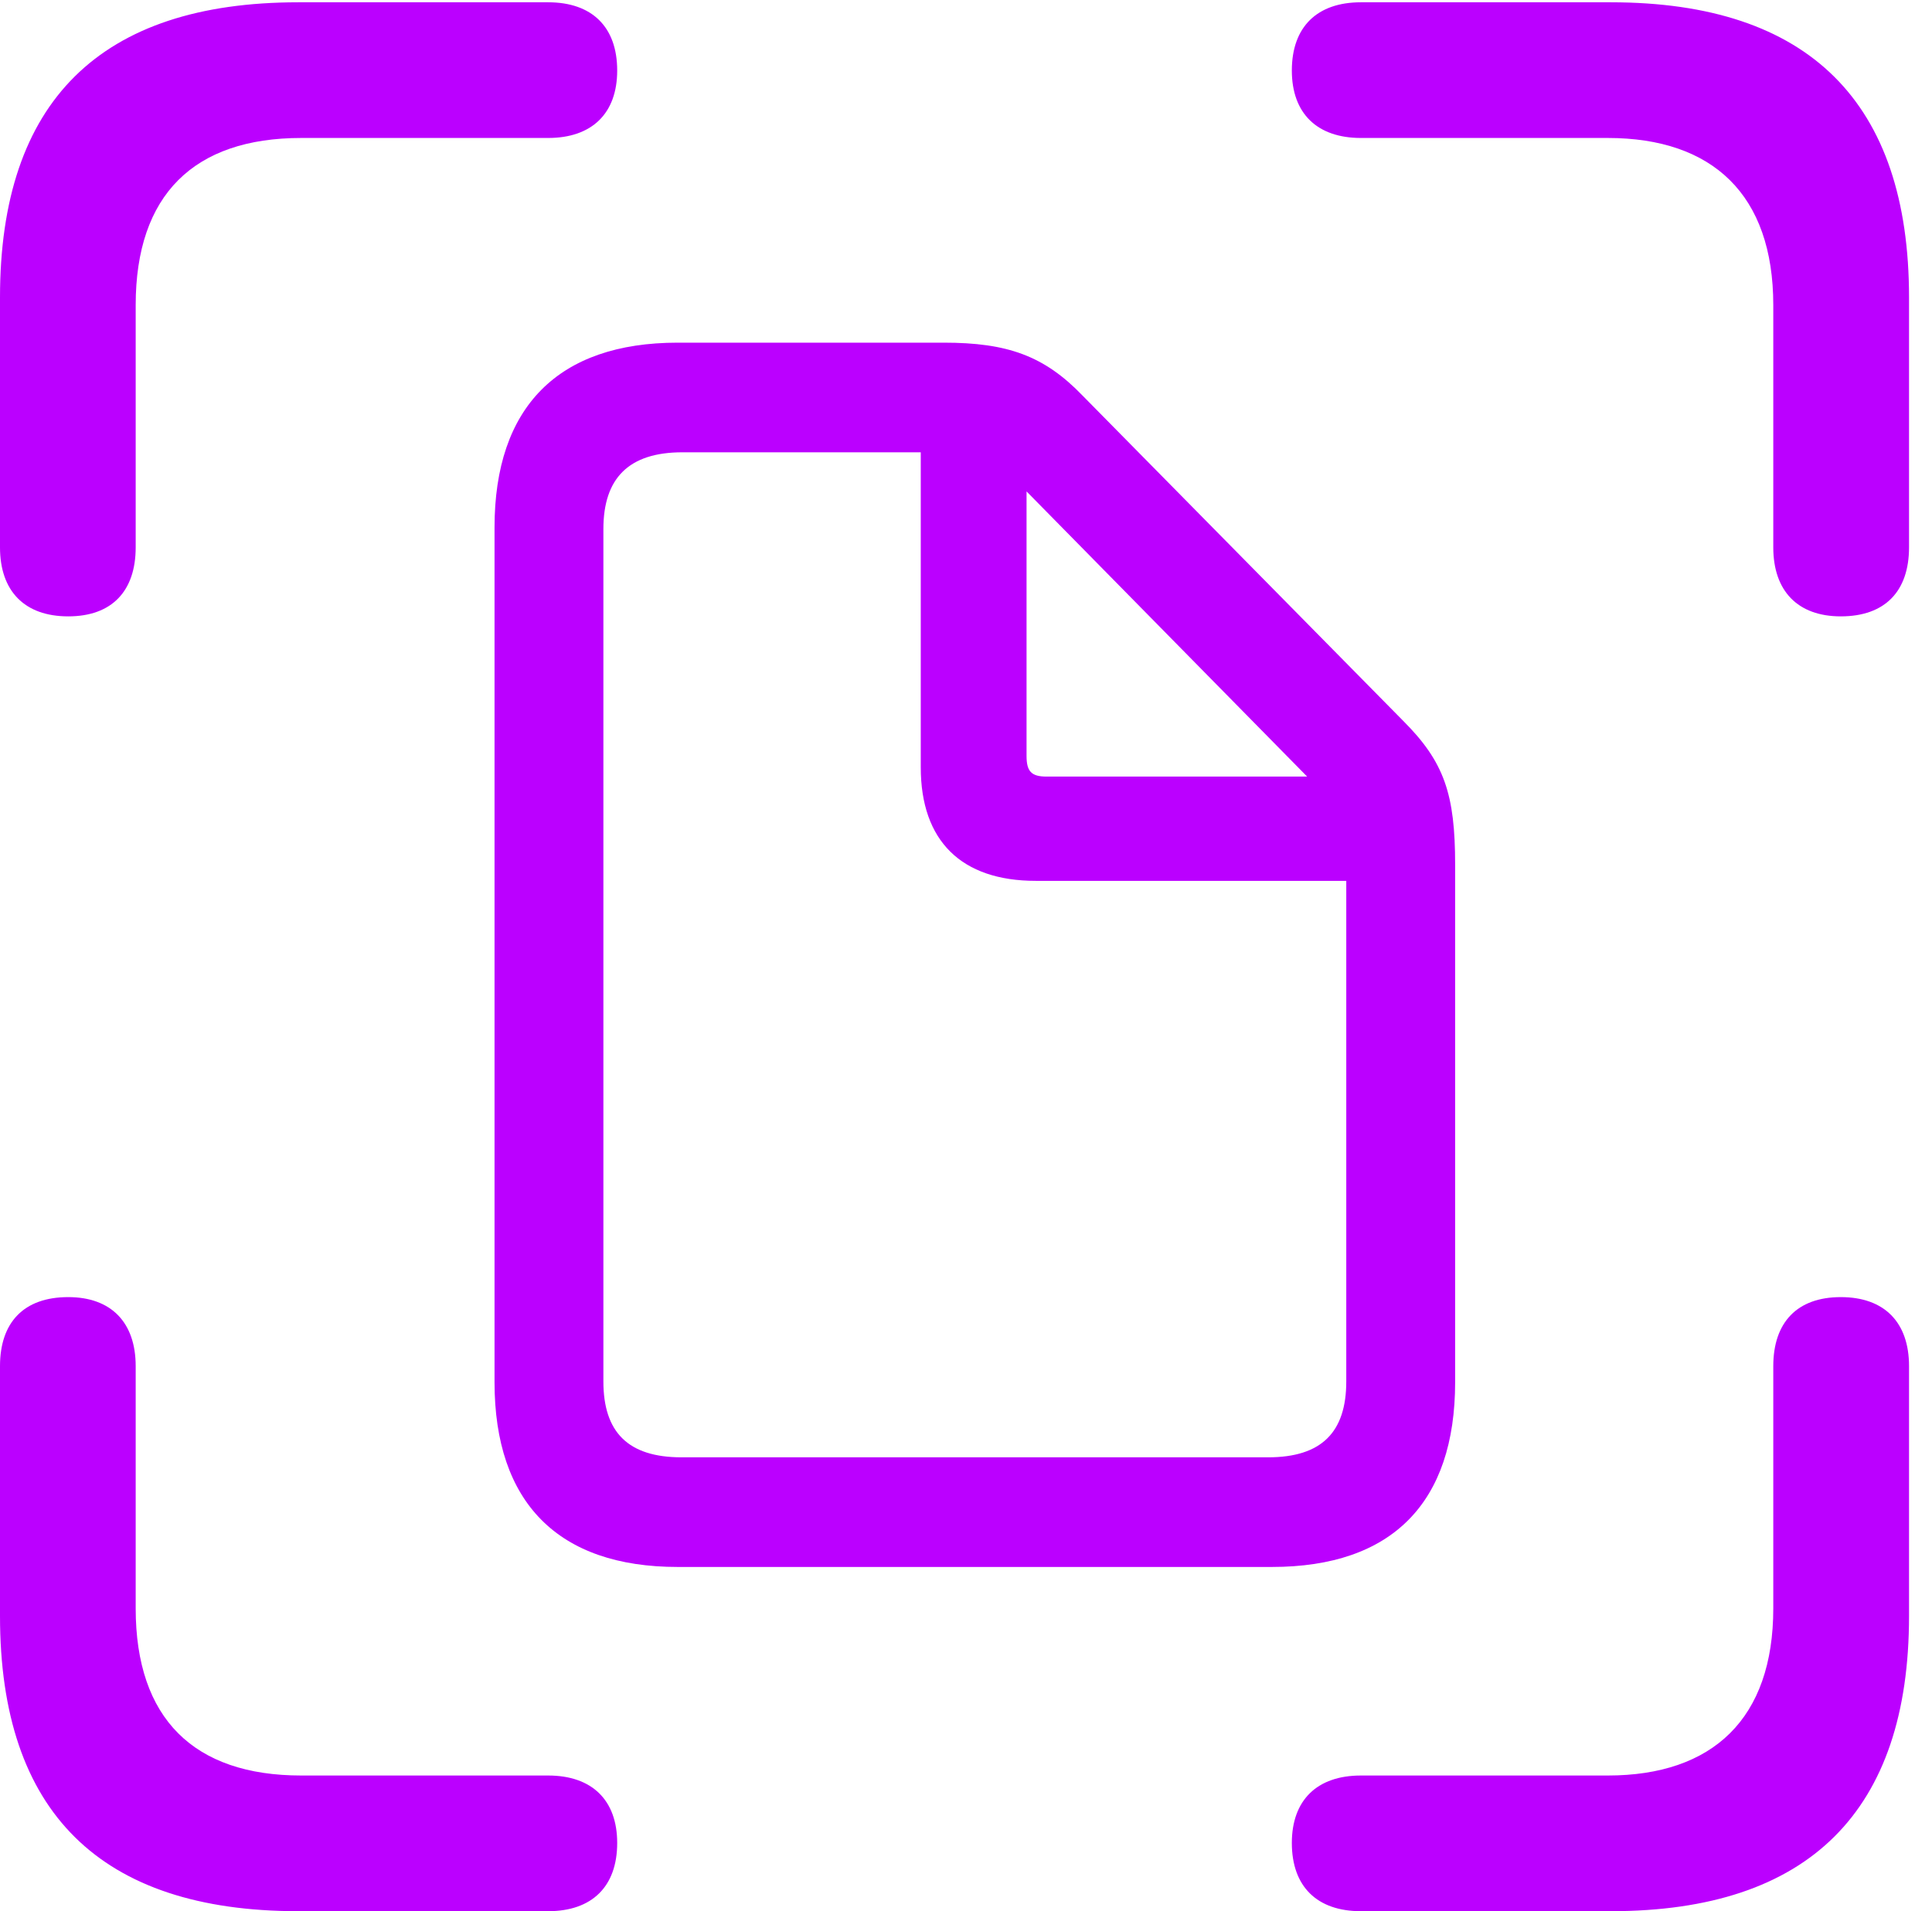
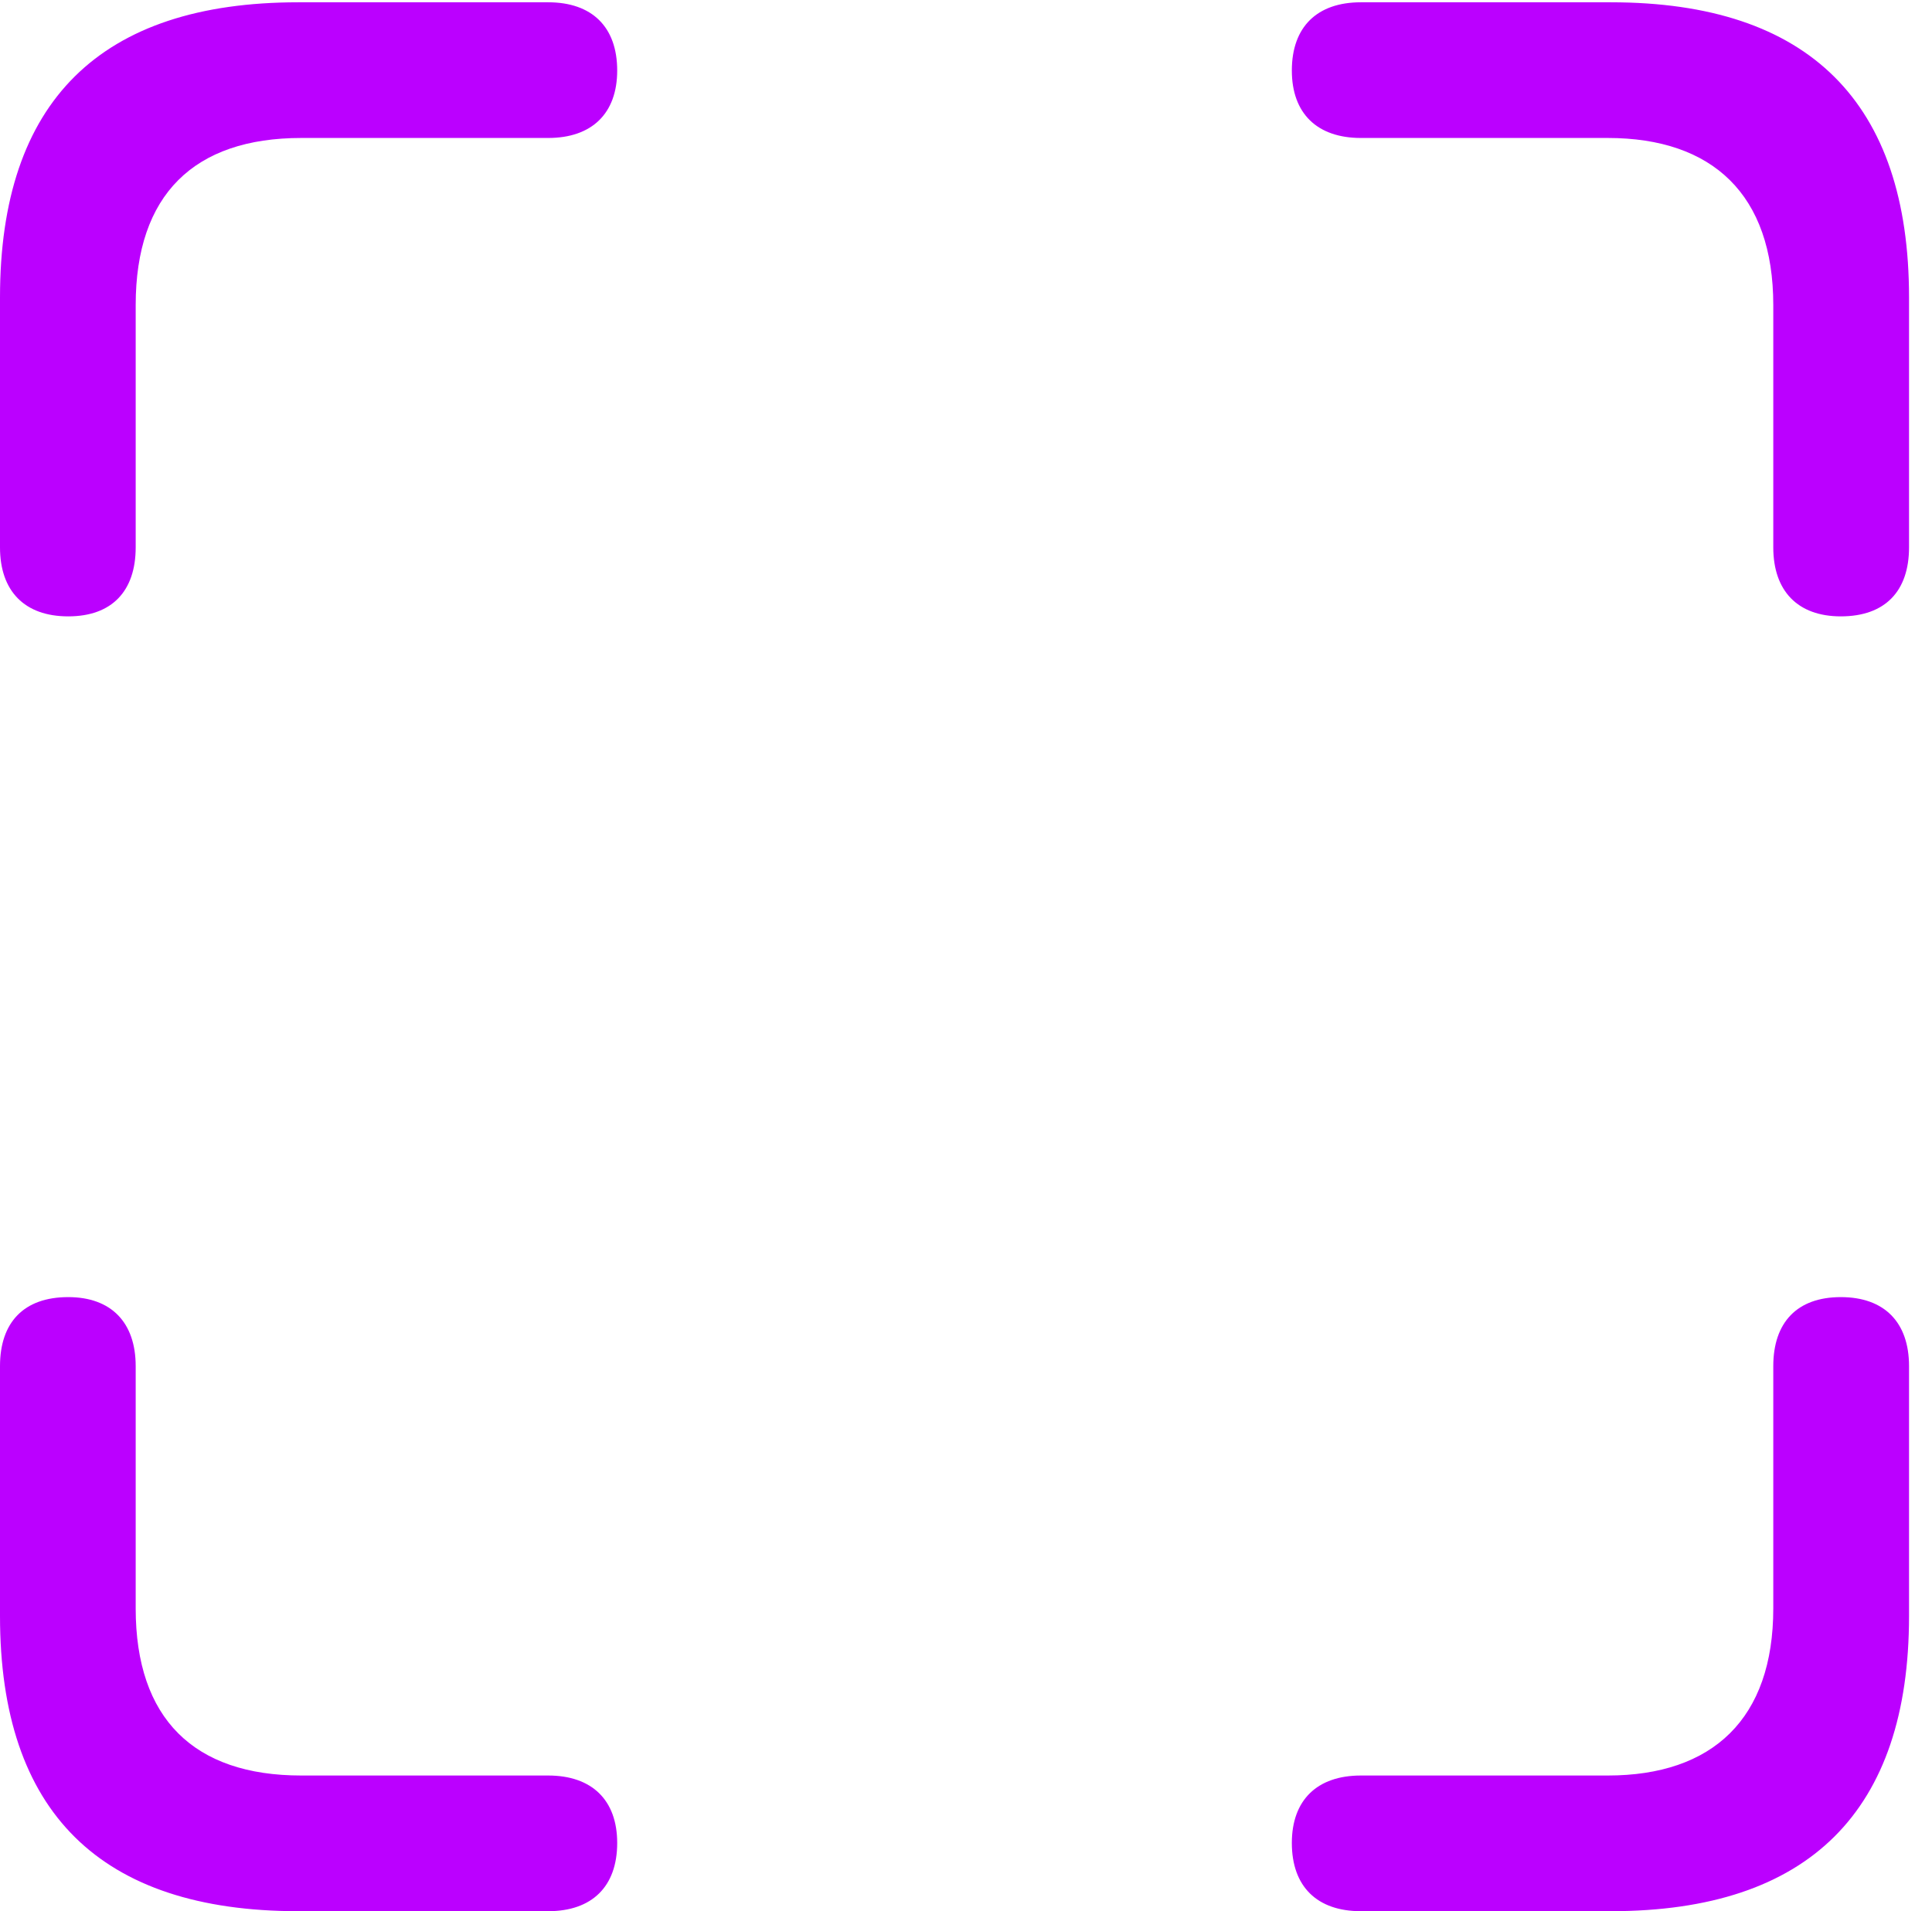
<svg xmlns="http://www.w3.org/2000/svg" version="1.1" viewBox="0 0 29.531 29.215">
  <g>
-     <rect height="29.215" opacity="0" width="29.531" x="0" y="0" />
    <path d="M1.043 9.422C1.711 9.422 2.074 9.035 2.074 8.367L2.074 4.664C2.074 2.977 2.965 2.109 4.605 2.109L8.379 2.109C9.047 2.109 9.434 1.734 9.434 1.078C9.434 0.41 9.047 0.035 8.379 0.035L4.559 0.035C1.535 0.035 0 1.547 0 4.547L0 8.367C0 9.035 0.375 9.422 1.043 9.422ZM28.137 9.422C28.816 9.422 29.18 9.035 29.18 8.367L29.18 4.547C29.18 1.57 27.656 0.035 24.621 0.035L20.801 0.035C20.133 0.035 19.746 0.41 19.746 1.078C19.746 1.734 20.133 2.109 20.801 2.109L24.574 2.109C26.18 2.109 27.105 2.977 27.105 4.664L27.105 8.367C27.105 9.035 27.48 9.422 28.137 9.422ZM4.559 29.215L8.379 29.215C9.047 29.215 9.434 28.84 9.434 28.172C9.434 27.516 9.047 27.141 8.379 27.141L4.605 27.141C2.965 27.141 2.074 26.273 2.074 24.586L2.074 20.883C2.074 20.215 1.699 19.828 1.043 19.828C0.363 19.828 0 20.215 0 20.883L0 24.703C0 27.703 1.535 29.215 4.559 29.215ZM20.801 29.215L24.621 29.215C27.656 29.215 29.18 27.68 29.18 24.703L29.18 20.883C29.18 20.215 28.805 19.828 28.137 19.828C27.469 19.828 27.105 20.215 27.105 20.883L27.105 24.586C27.105 26.273 26.18 27.141 24.574 27.141L20.801 27.141C20.133 27.141 19.746 27.516 19.746 28.172C19.746 28.84 20.133 29.215 20.801 29.215Z" fill="#BB00FF" />
-     <path d="M10.359 23.953L19.441 23.953C21.281 23.953 22.242 22.969 22.242 21.129L22.242 13.219C22.242 12.141 22.078 11.648 21.445 11.016L16.547 6.047C15.961 5.438 15.398 5.238 14.426 5.238L10.359 5.238C8.531 5.238 7.559 6.223 7.559 8.062L7.559 21.129C7.559 22.969 8.531 23.953 10.359 23.953ZM10.418 22.277C9.598 22.277 9.223 21.891 9.223 21.117L9.223 8.086C9.223 7.312 9.609 6.914 10.43 6.914L14.074 6.914L14.074 11.73C14.074 12.855 14.695 13.465 15.832 13.465L20.578 13.465L20.578 21.117C20.578 21.891 20.203 22.277 19.383 22.277ZM15.996 11.871C15.762 11.871 15.691 11.789 15.691 11.555L15.691 7.512L19.98 11.871Z" fill="#BB00FF" />
  </g>
</svg>